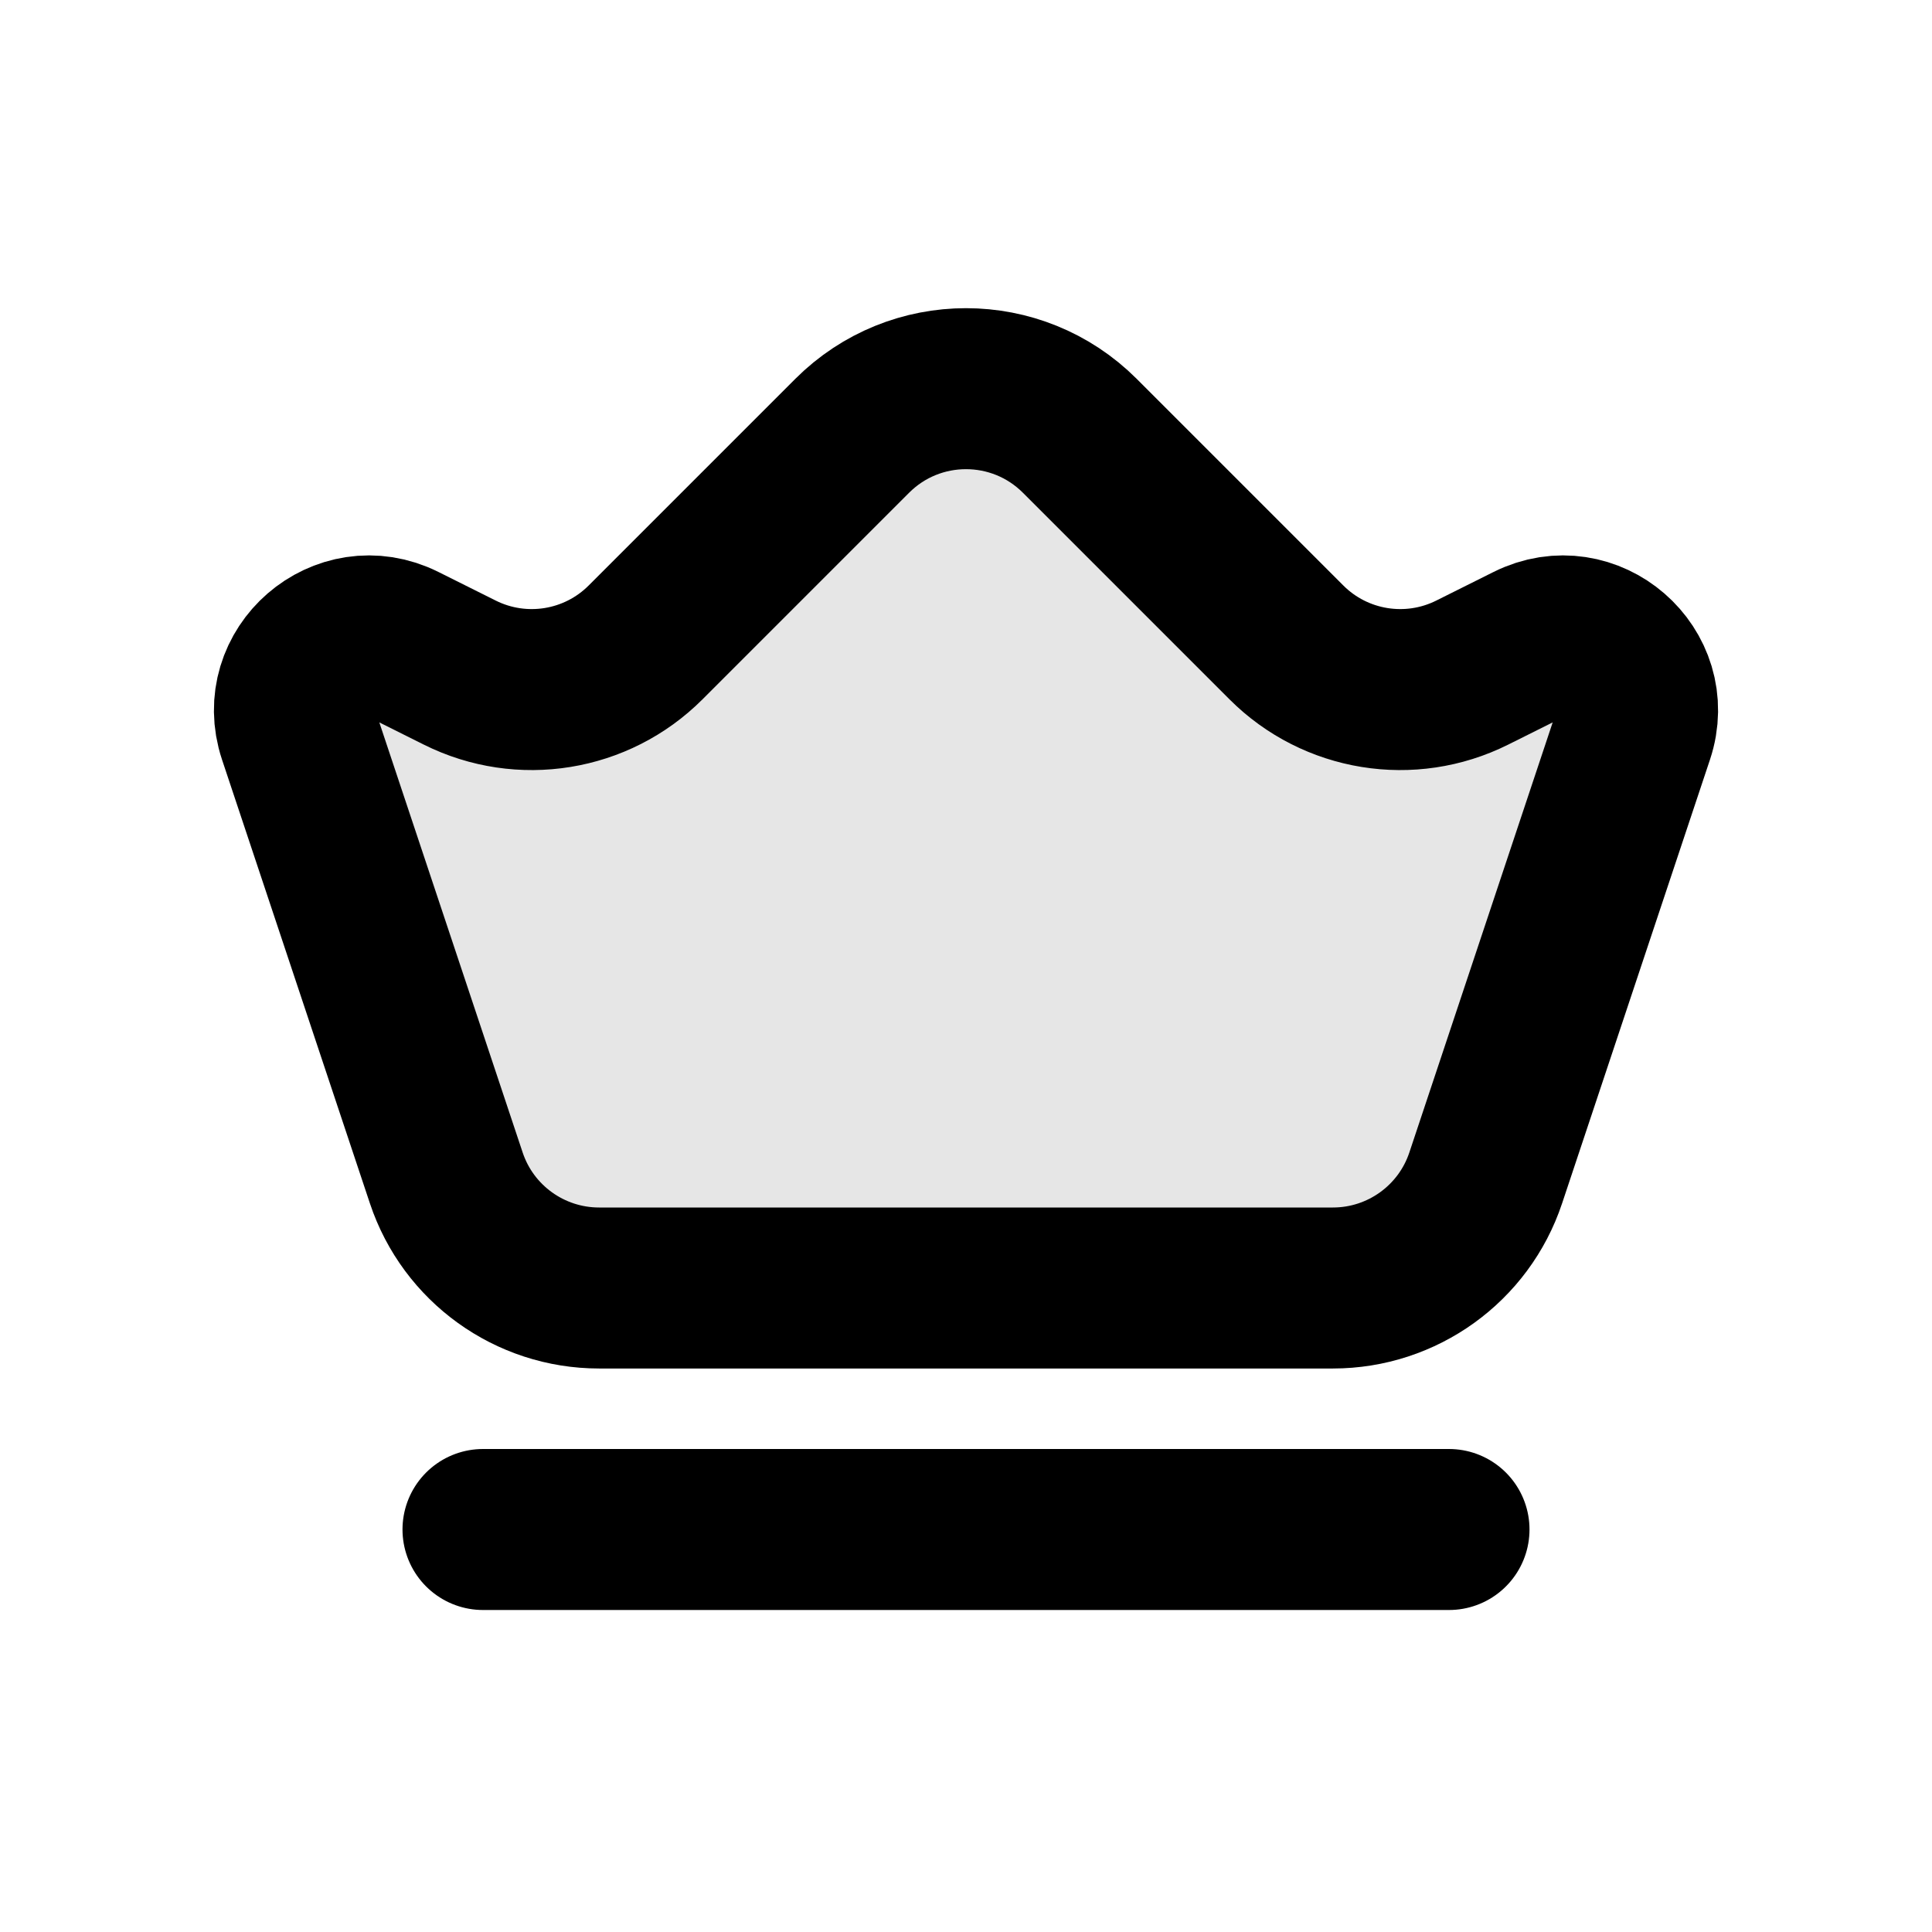
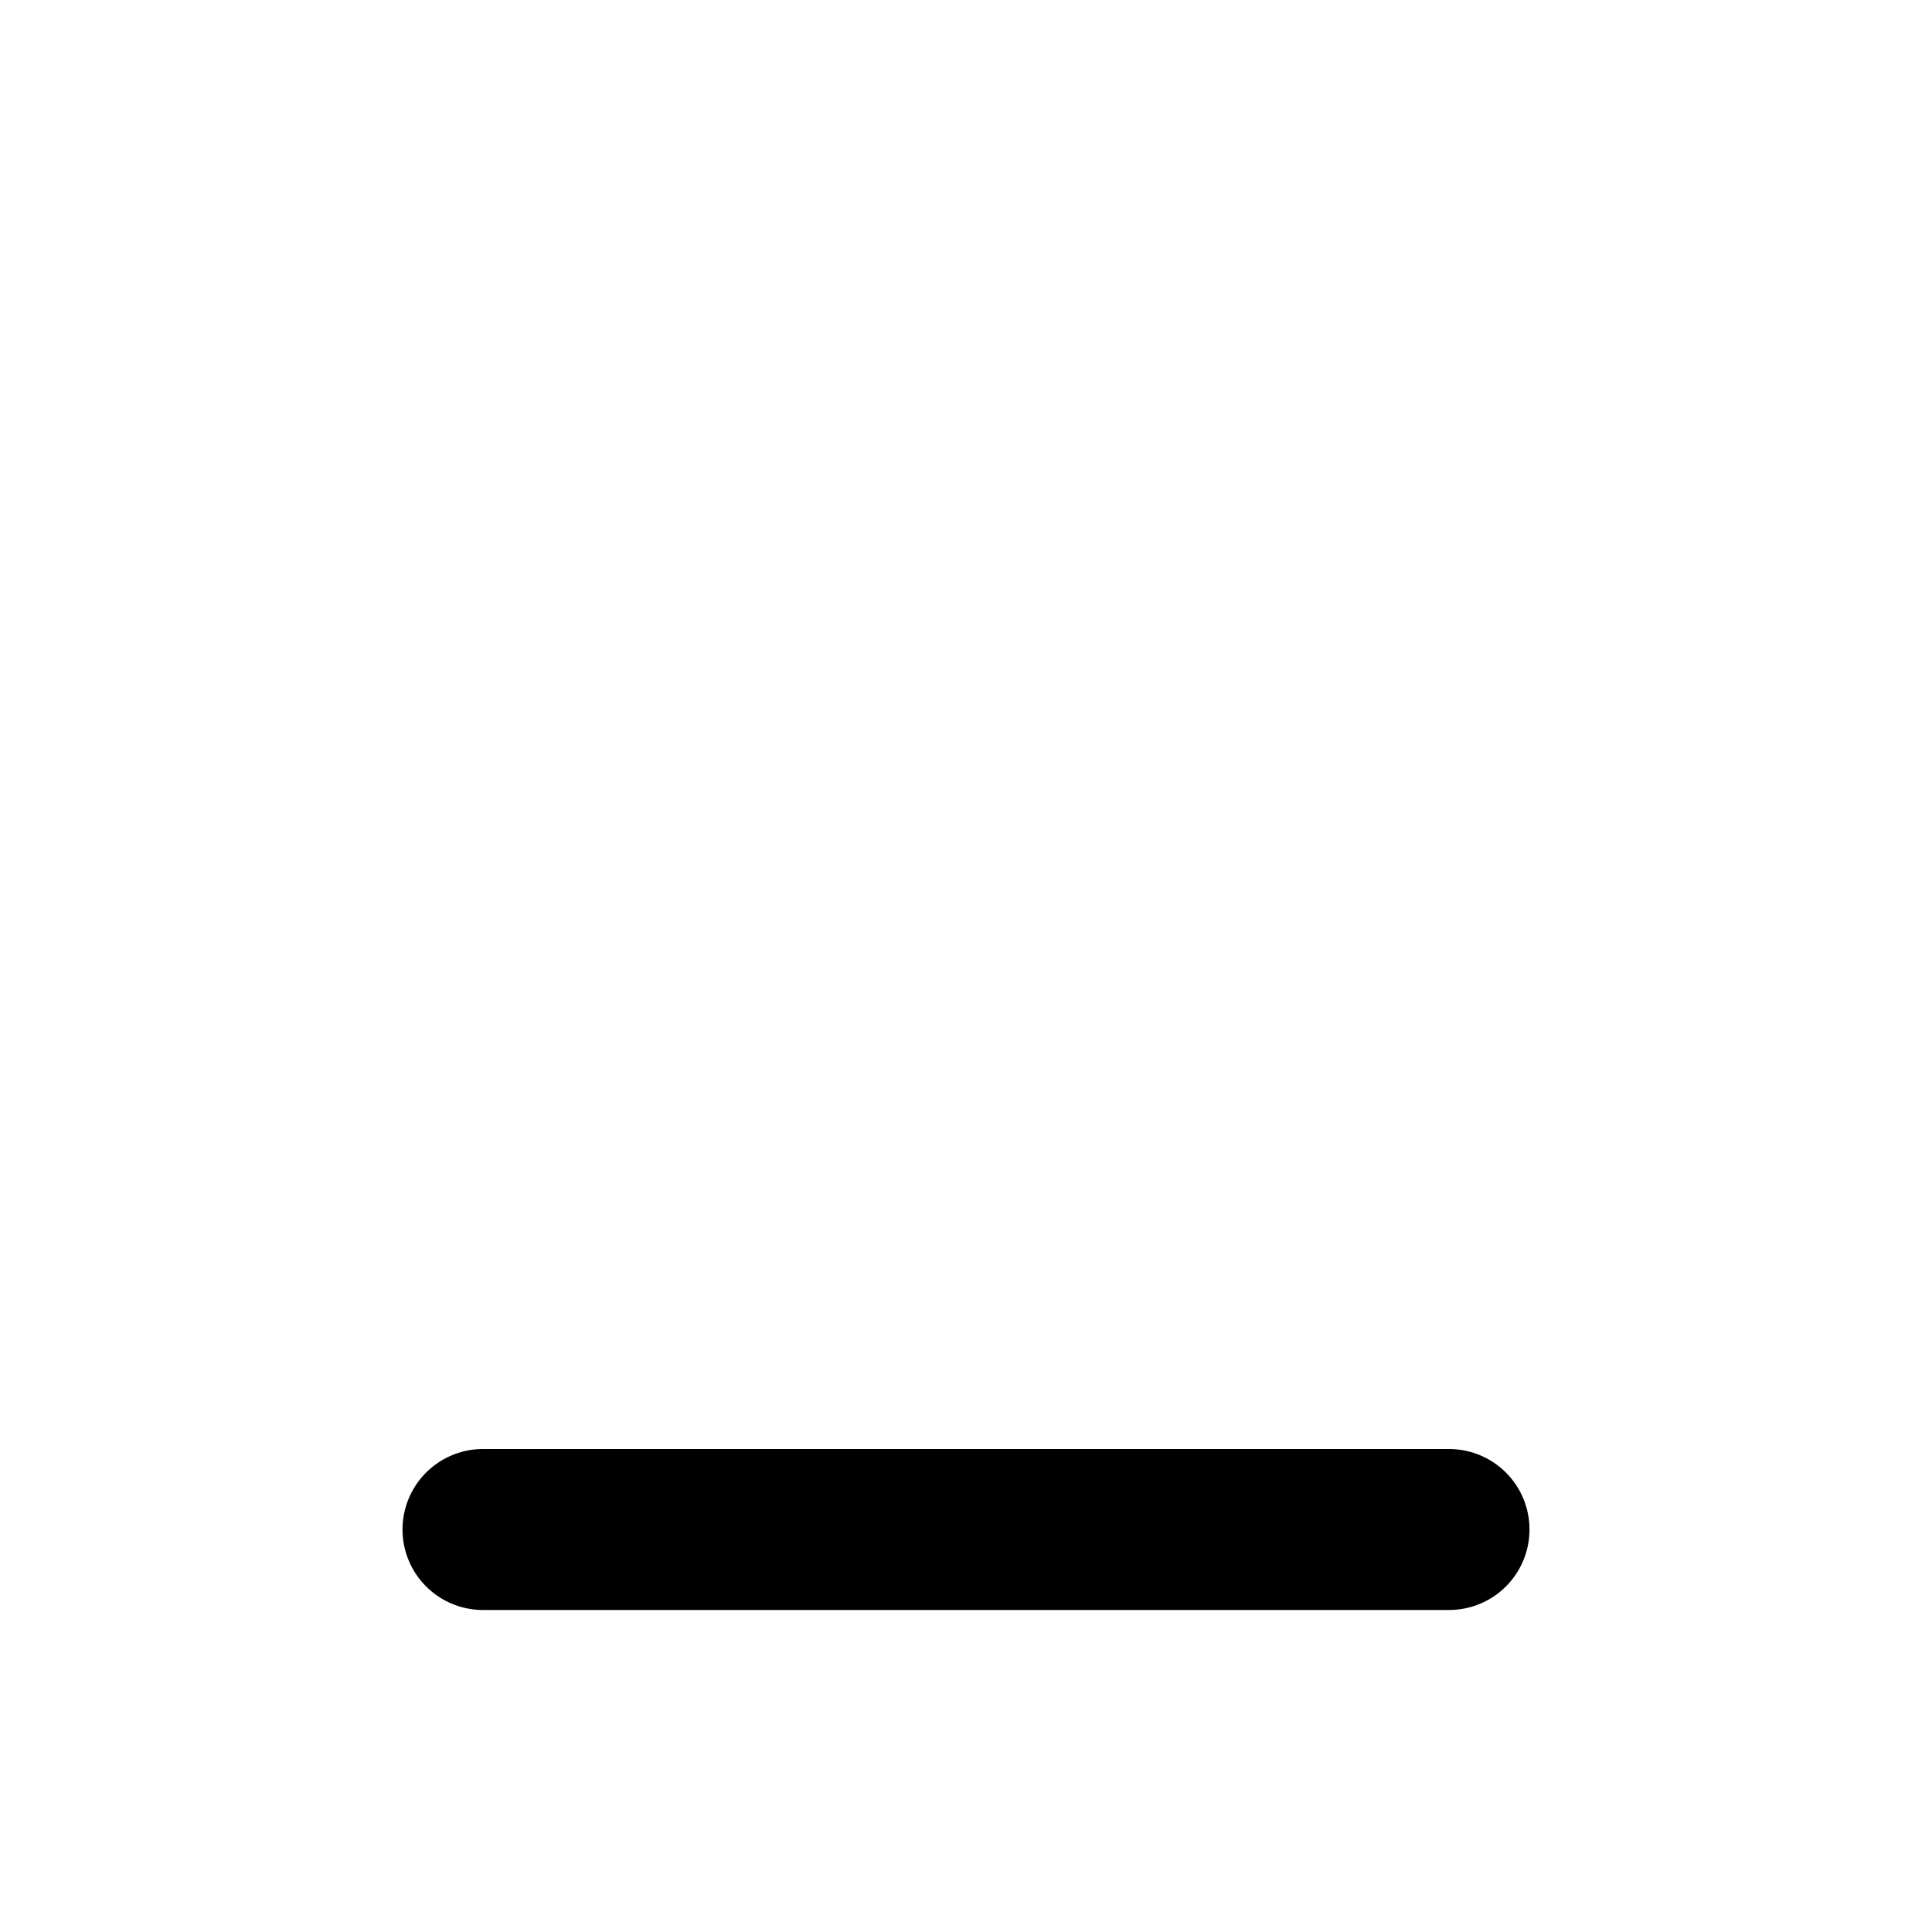
<svg xmlns="http://www.w3.org/2000/svg" width="800px" height="800px" viewBox="0 0 24 24" fill="none">
-   <path opacity="0.1" d="M16.558 16H7.442C6.581 16 5.816 15.449 5.544 14.633L3.707 9.121C3.446 8.338 4.262 7.631 5 8L5.711 8.355C6.481 8.74 7.411 8.589 8.019 7.981L10.586 5.414C11.367 4.633 12.633 4.633 13.414 5.414L15.981 7.981C16.589 8.589 17.519 8.74 18.289 8.355L19 8C19.738 7.631 20.554 8.338 20.293 9.121L18.456 14.633C18.184 15.449 17.419 16 16.558 16Z" fill="#000000" />
  <path d="M6 19L18 19" stroke="#000000" stroke-width="2" stroke-linecap="round" stroke-linejoin="round" />
-   <path d="M16.558 16H7.442C6.581 16 5.816 15.449 5.544 14.633L3.707 9.121C3.446 8.338 4.262 7.631 5 8L5.711 8.355C6.481 8.74 7.411 8.589 8.019 7.981L10.586 5.414C11.367 4.633 12.633 4.633 13.414 5.414L15.981 7.981C16.589 8.589 17.519 8.74 18.289 8.355L19 8C19.738 7.631 20.554 8.338 20.293 9.121L18.456 14.633C18.184 15.449 17.419 16 16.558 16Z" stroke="#000000" stroke-width="2" stroke-linejoin="round" />
</svg>